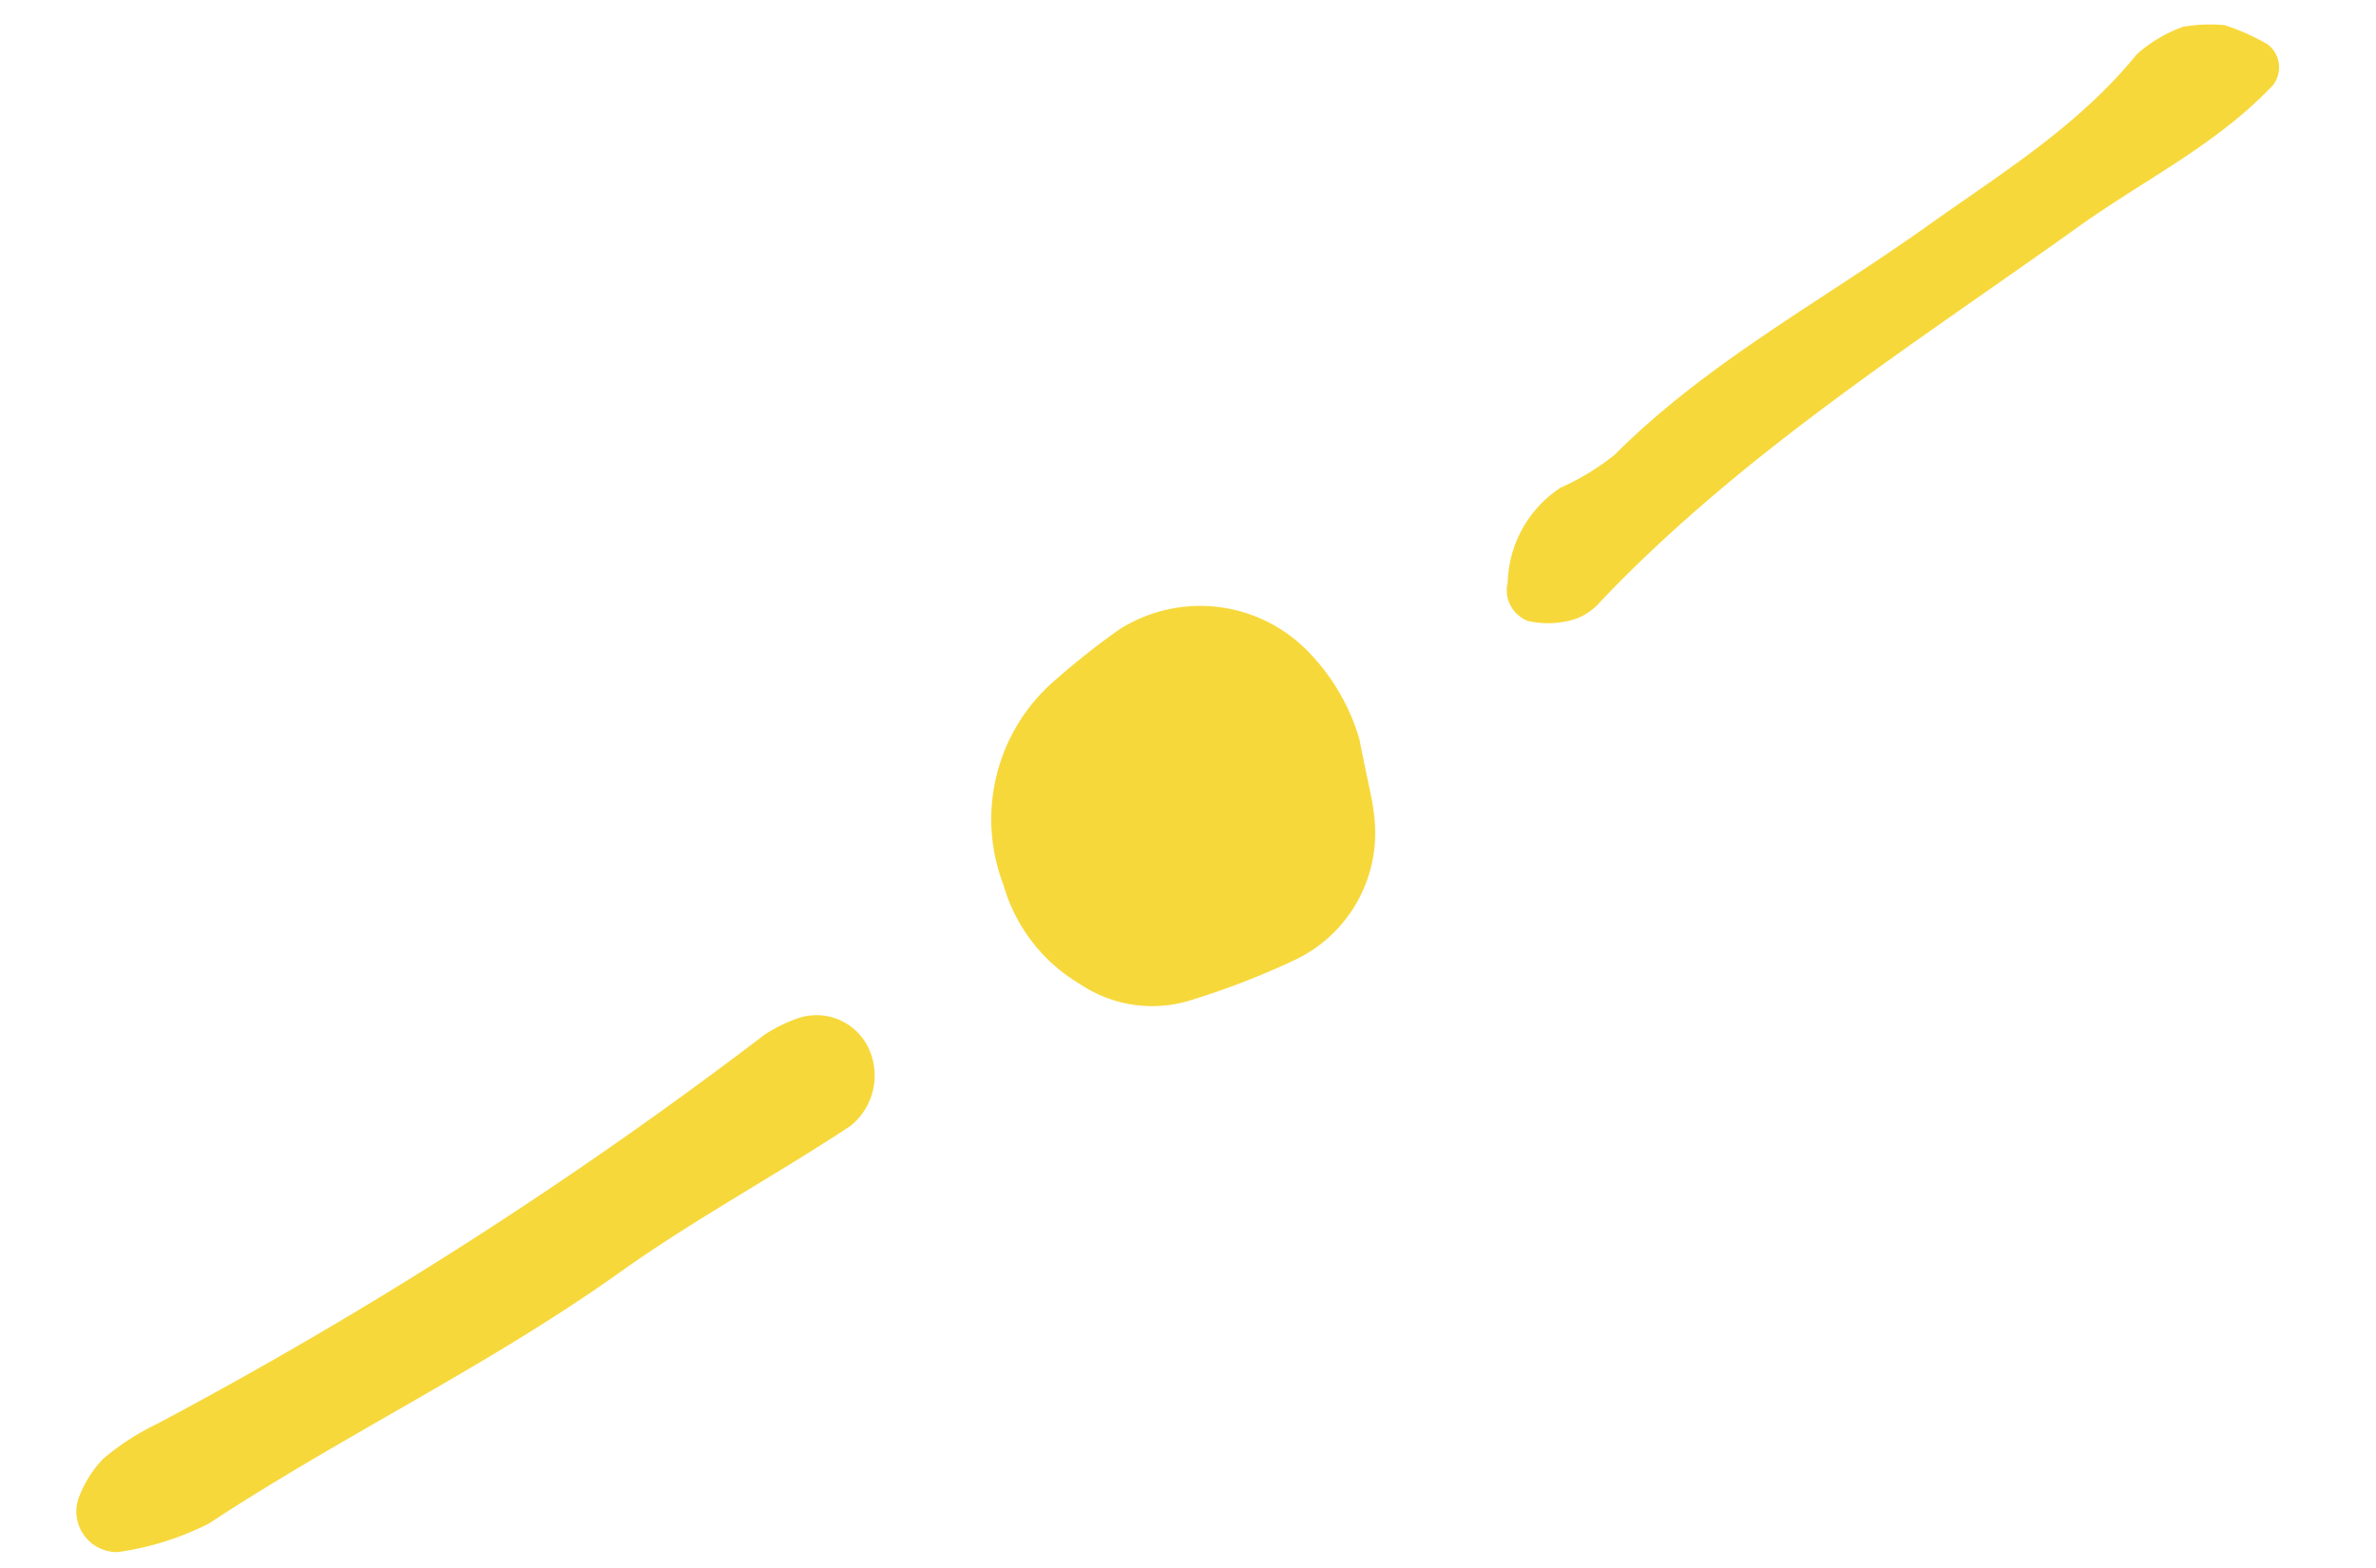
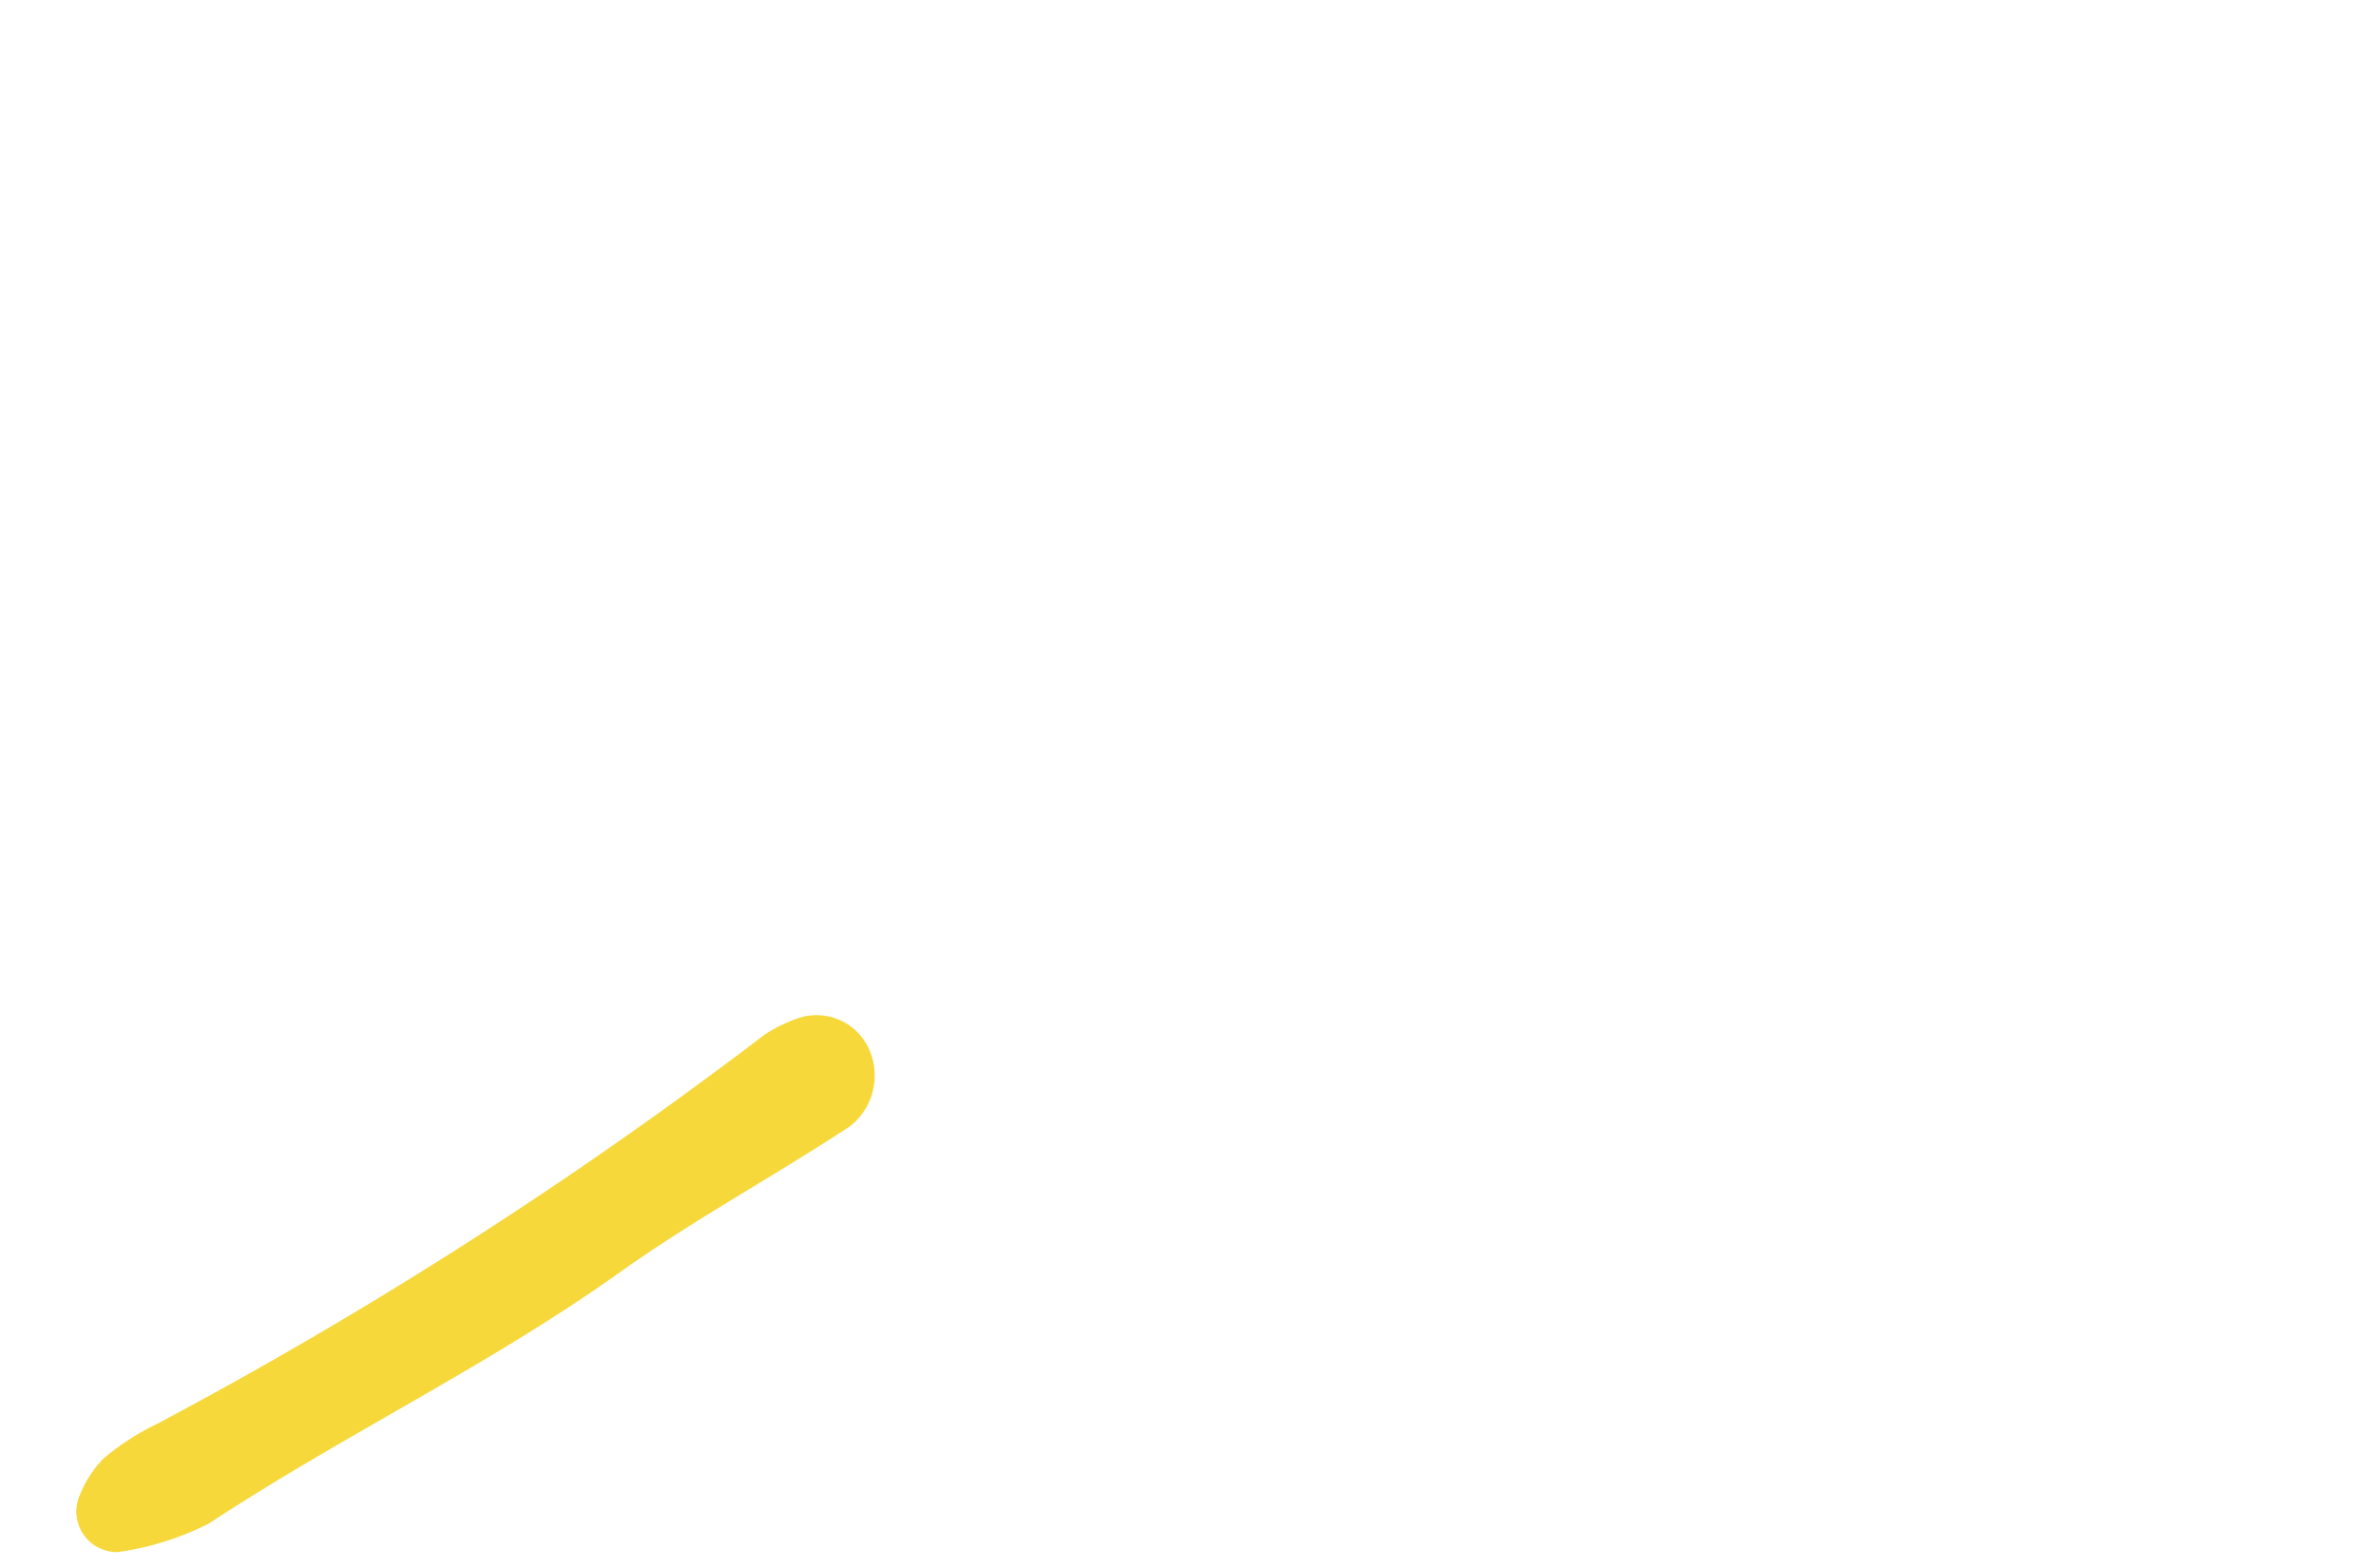
<svg xmlns="http://www.w3.org/2000/svg" width="70.986" height="46.858" viewBox="0 0 70.986 46.858">
  <g id="Group_21802" data-name="Group 21802" transform="translate(67.421) rotate(70)">
    <path id="Path_71443" data-name="Path 71443" d="M5.312,9.285c1.285,4.64,1.746,9.438,2.856,14.11a8.663,8.663,0,0,1-.127,2.843,1.214,1.214,0,0,1-1.911.562,3.385,3.385,0,0,1-.865-1.109,7.673,7.673,0,0,1-.425-1.86A132.258,132.258,0,0,0,.116,2.784,4.6,4.6,0,0,1,0,1.681,1.721,1.721,0,0,1,1.736.01,1.928,1.928,0,0,1,3.563,1.33c.629,2.641,1.026,5.342,1.749,7.955" transform="translate(13.684 49.664)" fill="#f7d83b" />
-     <path id="Path_71444" data-name="Path 71444" d="M5.666.018C7.024.23,7.509.268,7.974.387a4.2,4.2,0,0,1,3.24,3.746A23.458,23.458,0,0,1,11.272,7.5a3.851,3.851,0,0,1-1.579,2.864A5.047,5.047,0,0,1,6.119,11.5,5.472,5.472,0,0,1,.894,7.93,22.584,22.584,0,0,1,.139,5.649,4.5,4.5,0,0,1,2.772.524,6.27,6.27,0,0,1,5.666.018" transform="translate(5.915 32.726)" fill="#f7d83b" />
-     <path id="Path_71445" data-name="Path 71445" d="M1.358.145a.865.865,0,0,1,1.2.268C3.651,2.587,3.9,5,4.537,7.294,6.166,13.142,7.466,19.113,10.2,24.6a1.729,1.729,0,0,1,.214.925A2.723,2.723,0,0,1,9.993,26.8a.987.987,0,0,1-1.3.176,3.5,3.5,0,0,1-2.113-2.448A7.242,7.242,0,0,0,6.2,22.653C4.559,19.132,4.014,15.3,2.991,11.6,2.266,8.98,1.729,6.307.3,3.921A4.177,4.177,0,0,1,0,2.342,4.712,4.712,0,0,1,.378,1.158,6.5,6.5,0,0,1,1.358.145" transform="translate(0 0)" fill="#f7d83b" />
  </g>
</svg>